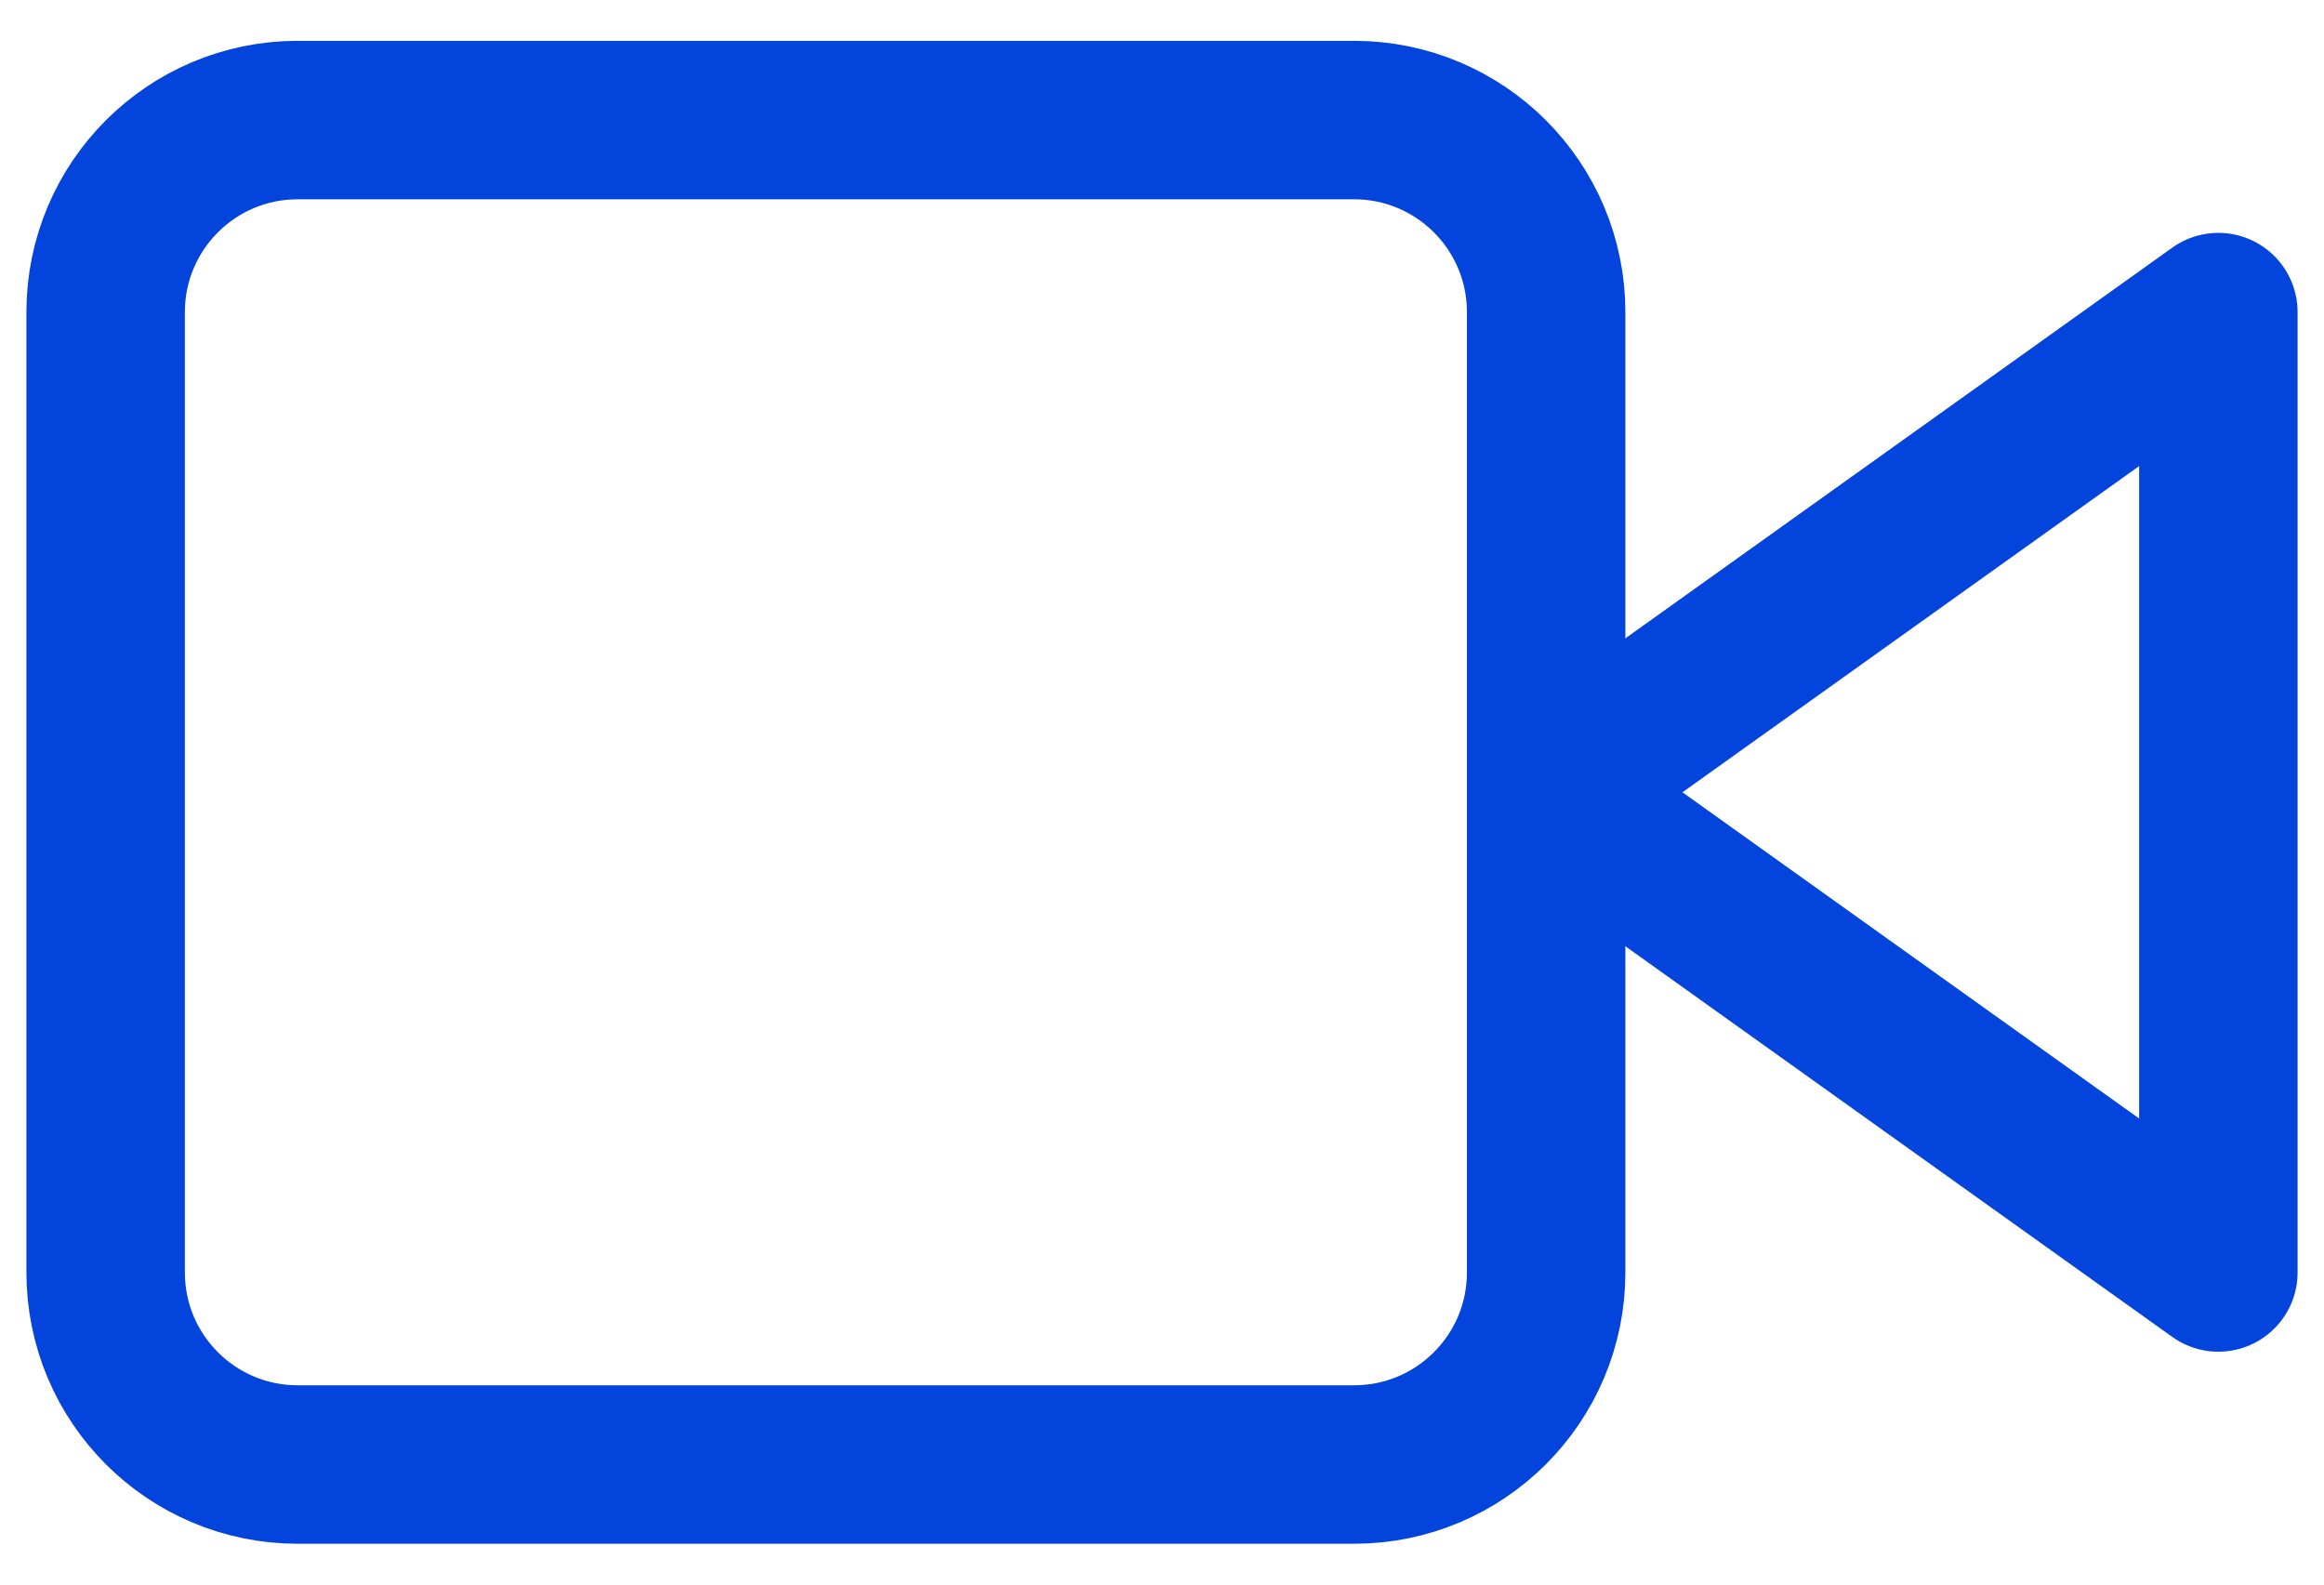
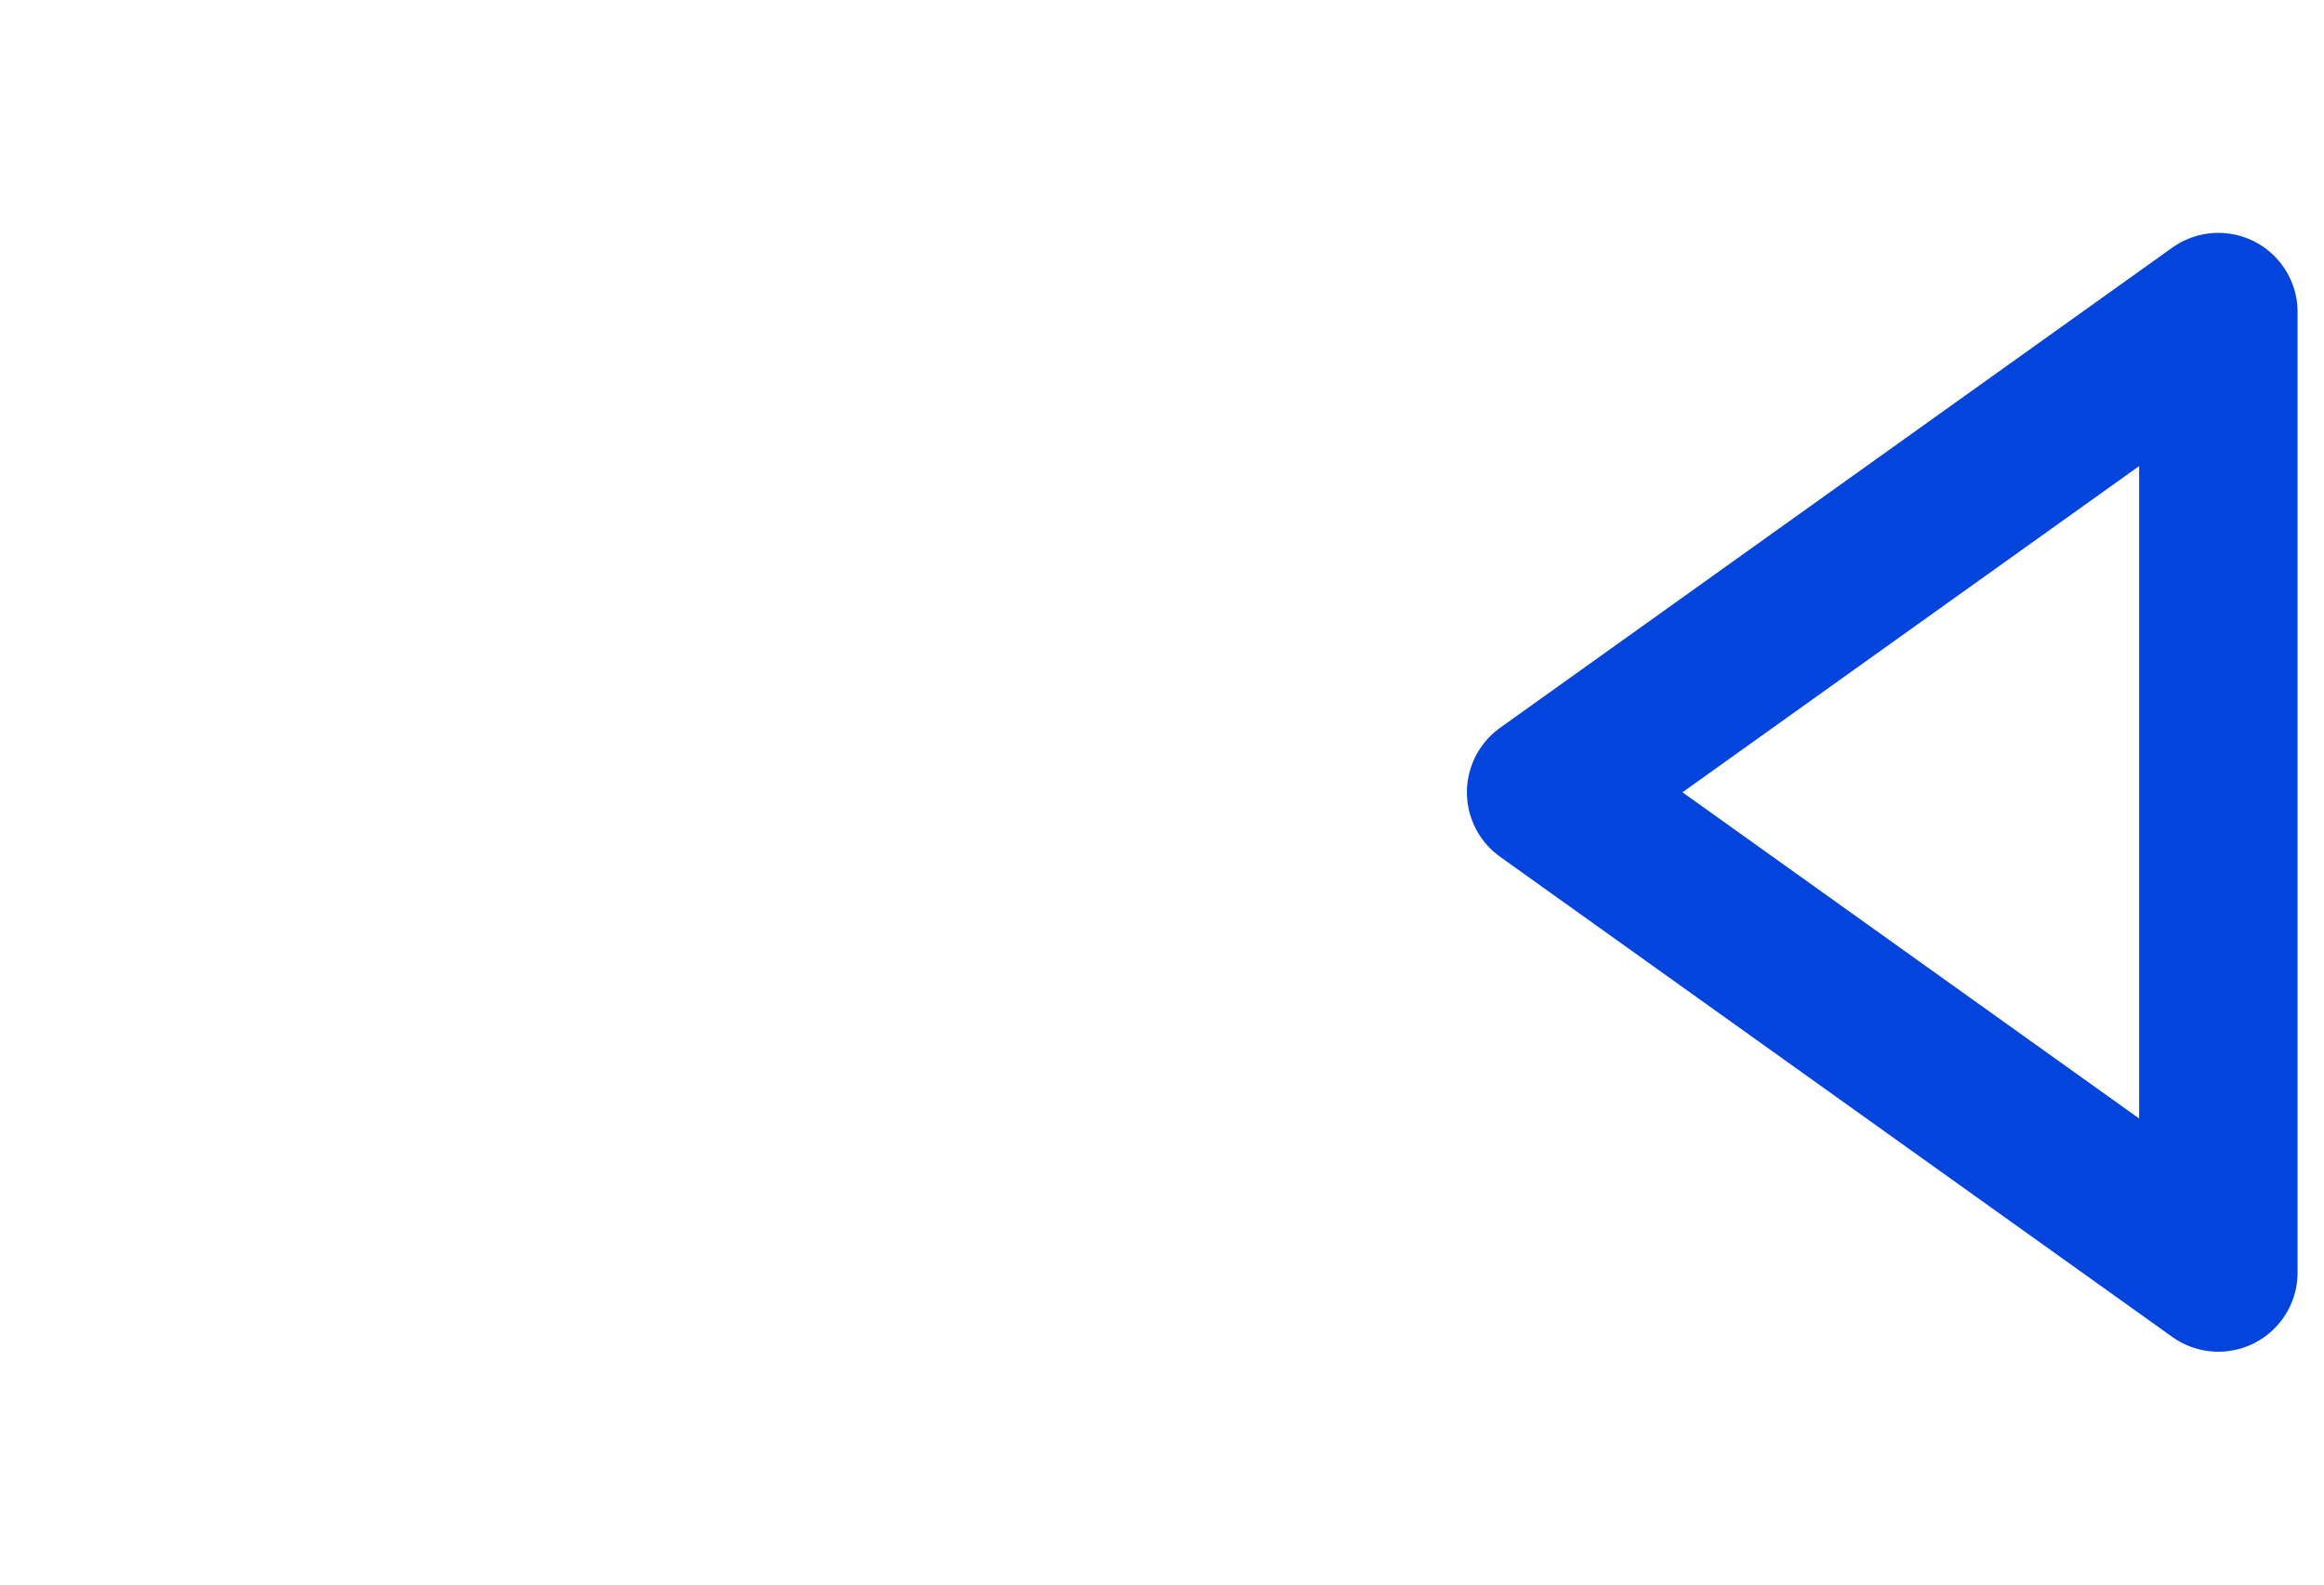
<svg xmlns="http://www.w3.org/2000/svg" width="44" height="30" viewBox="0 0 44 30" fill="none">
  <g id="Group 8">
    <path id="Vector" d="M42 5.909L29.273 15L42 24.091V5.909Z" stroke="#0344DC" stroke-width="3" stroke-linecap="round" stroke-linejoin="round" />
-     <path id="Vector_2" d="M25.636 2.273H5.636C3.628 2.273 2 3.901 2 5.909V24.091C2 26.099 3.628 27.727 5.636 27.727H25.636C27.645 27.727 29.273 26.099 29.273 24.091V5.909C29.273 3.901 27.645 2.273 25.636 2.273Z" stroke="#0344DC" stroke-width="3" stroke-linecap="round" stroke-linejoin="round" />
  </g>
</svg>